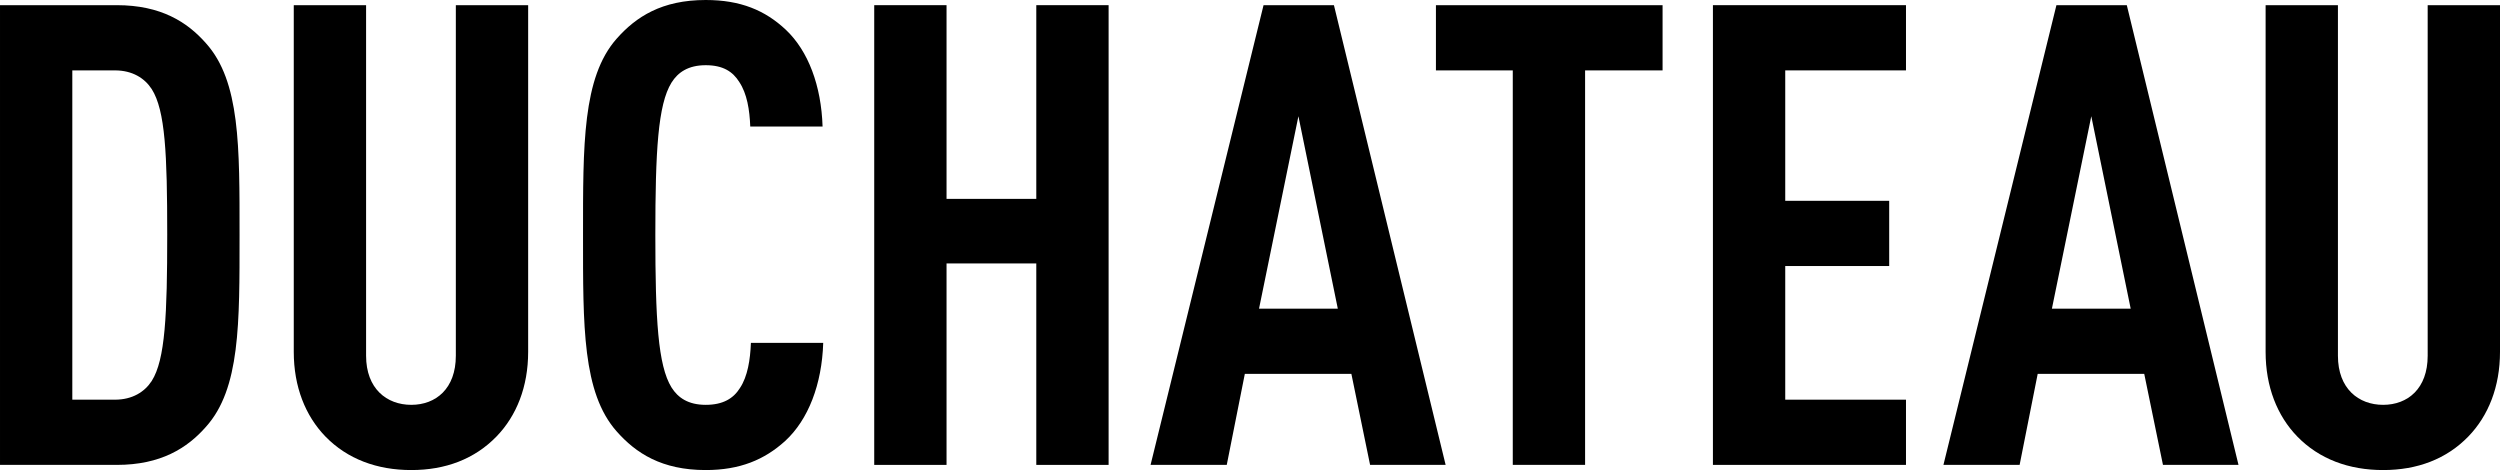
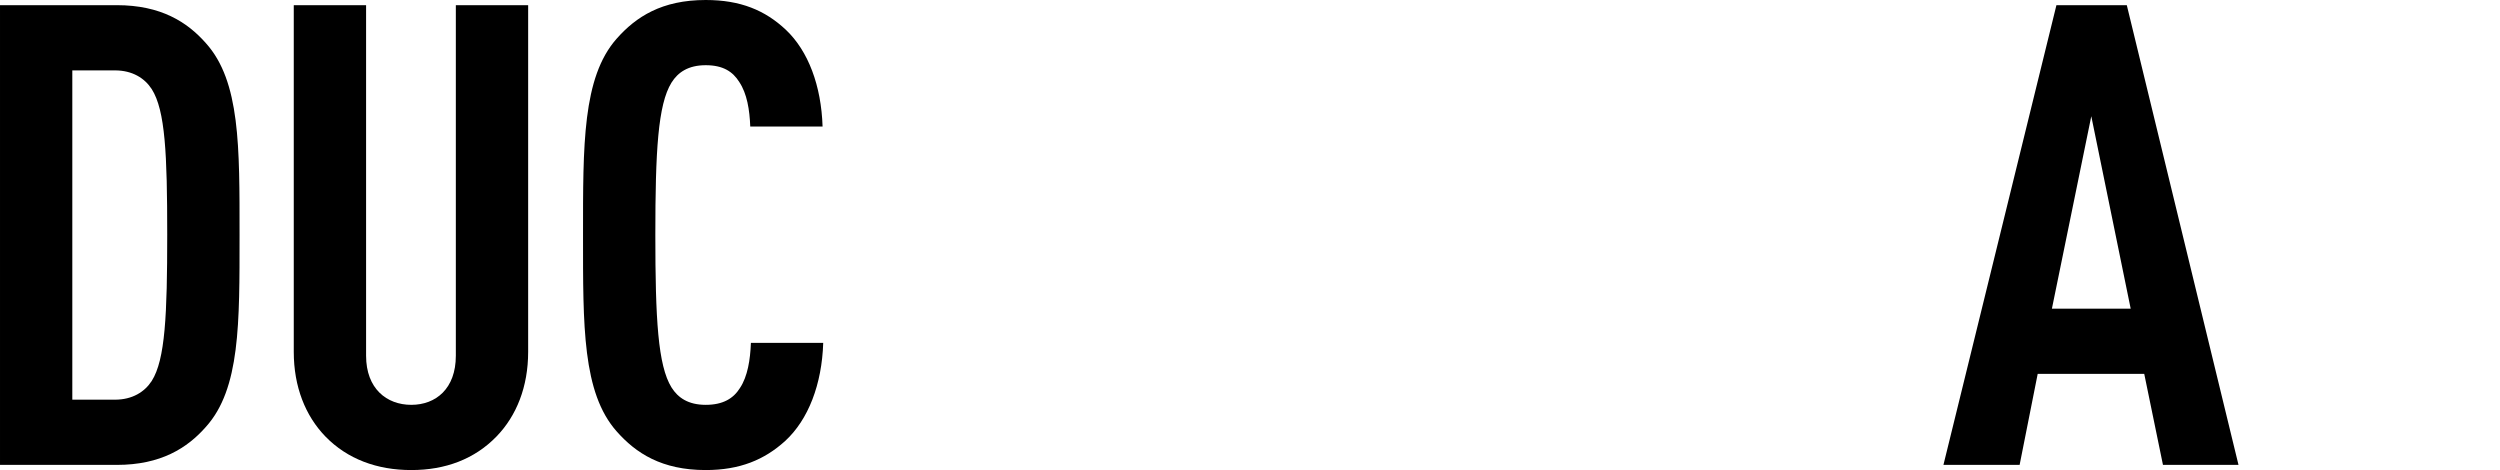
<svg xmlns="http://www.w3.org/2000/svg" version="1.1" id="Artwork" x="0px" y="0px" width="820px" height="154.178px" viewBox="0 0 820 154.178" style="enable-background:new 0 0 820 154.178;" xml:space="preserve">
  <g>
    <g>
      <path d="M67.559,139.988c-6.141,6.99-14.826,12.497-29.226,12.497H0.001V1.697h38.332    c14.401,0,23.085,5.504,29.226,12.493c11.226,12.497,11.013,33.887,11.013,62.899    C78.572,106.105,78.784,127.495,67.559,139.988z M49.769,29.226c-2.329-3.6-6.354-6.139-12.072-6.139H23.719    v108.008h13.977c5.718,0,9.743-2.543,12.072-6.143c4.449-6.986,5.082-21.811,5.082-48.073    S54.217,36.216,49.769,29.226z" />
      <path d="M162.855,143.167c-7.2,7.411-16.729,11.011-27.955,11.011c-11.224,0-20.967-3.6-28.167-11.011    c-6.564-6.779-10.377-16.308-10.377-27.744V1.697h23.721v114.998c0,10.8,6.777,16.093,14.824,16.093    c8.049,0,14.613-5.293,14.613-16.093V1.697h23.721v113.726C173.234,126.859,169.422,136.388,162.855,143.167z" />
      <path d="M257.522,144.649c-6.777,6.143-14.824,9.529-26.049,9.529c-14.401,0-22.872-5.504-29.226-12.704    c-11.224-12.708-11.013-34.523-11.013-64.171c0-29.651-0.211-51.888,11.013-64.596C208.6,5.508,217.072,0,231.472,0    c11.436,0,19.485,3.389,26.262,9.743c7.413,6.99,11.647,18.426,12.072,31.765h-23.721    c-0.211-5.504-1.059-10.8-3.6-14.611c-2.118-3.389-5.295-5.508-11.013-5.508s-9.106,2.329-11.224,5.718    c-4.449,7.2-5.295,22.451-5.295,49.981c0,27.533,0.846,42.78,5.295,49.981    c2.118,3.389,5.505,5.718,11.224,5.718s9.108-2.118,11.226-5.504c2.541-3.815,3.388-9.318,3.6-14.826h23.719    C269.594,126.013,265.147,137.66,257.522,144.649z" />
-       <path d="M339.904,152.485v-66.078H310.465v66.078h-23.719V1.697h23.719v63.535h29.439V1.697h23.719v150.789H339.904z" />
-       <path d="M449.388,152.485l-6.139-29.862h-34.944l-5.931,29.862h-24.99L414.444,1.697h23.087l36.637,150.789H449.388z     M425.88,38.123l-12.916,63.11h25.835L425.88,38.123z" />
-       <path d="M519.909,23.087v129.398h-23.719V23.087h-25.205V1.697h74.339v21.39H519.909z" />
-       <path d="M561.839,152.485V1.697h63.324v21.39H585.558v42.78h34.098v21.39h-34.098v43.837h39.605v21.39H561.839z" />
      <path d="M709.453,152.485l-6.143-29.862h-34.944l-5.929,29.862H637.446L674.508,1.697h23.083l36.637,150.789H709.453z     M685.944,38.123l-12.918,63.11h25.837L685.944,38.123z" />
-       <path d="M809.621,143.167c-7.2,7.411-16.729,11.011-27.955,11.011c-11.226,0-20.969-3.6-28.169-11.011    c-6.564-6.779-10.375-16.308-10.375-27.744V1.697h23.719v114.998c0,10.8,6.779,16.093,14.826,16.093    s14.611-5.293,14.611-16.093V1.697H820v113.726C820,126.859,816.185,136.388,809.621,143.167z" />
    </g>
  </g>
</svg>